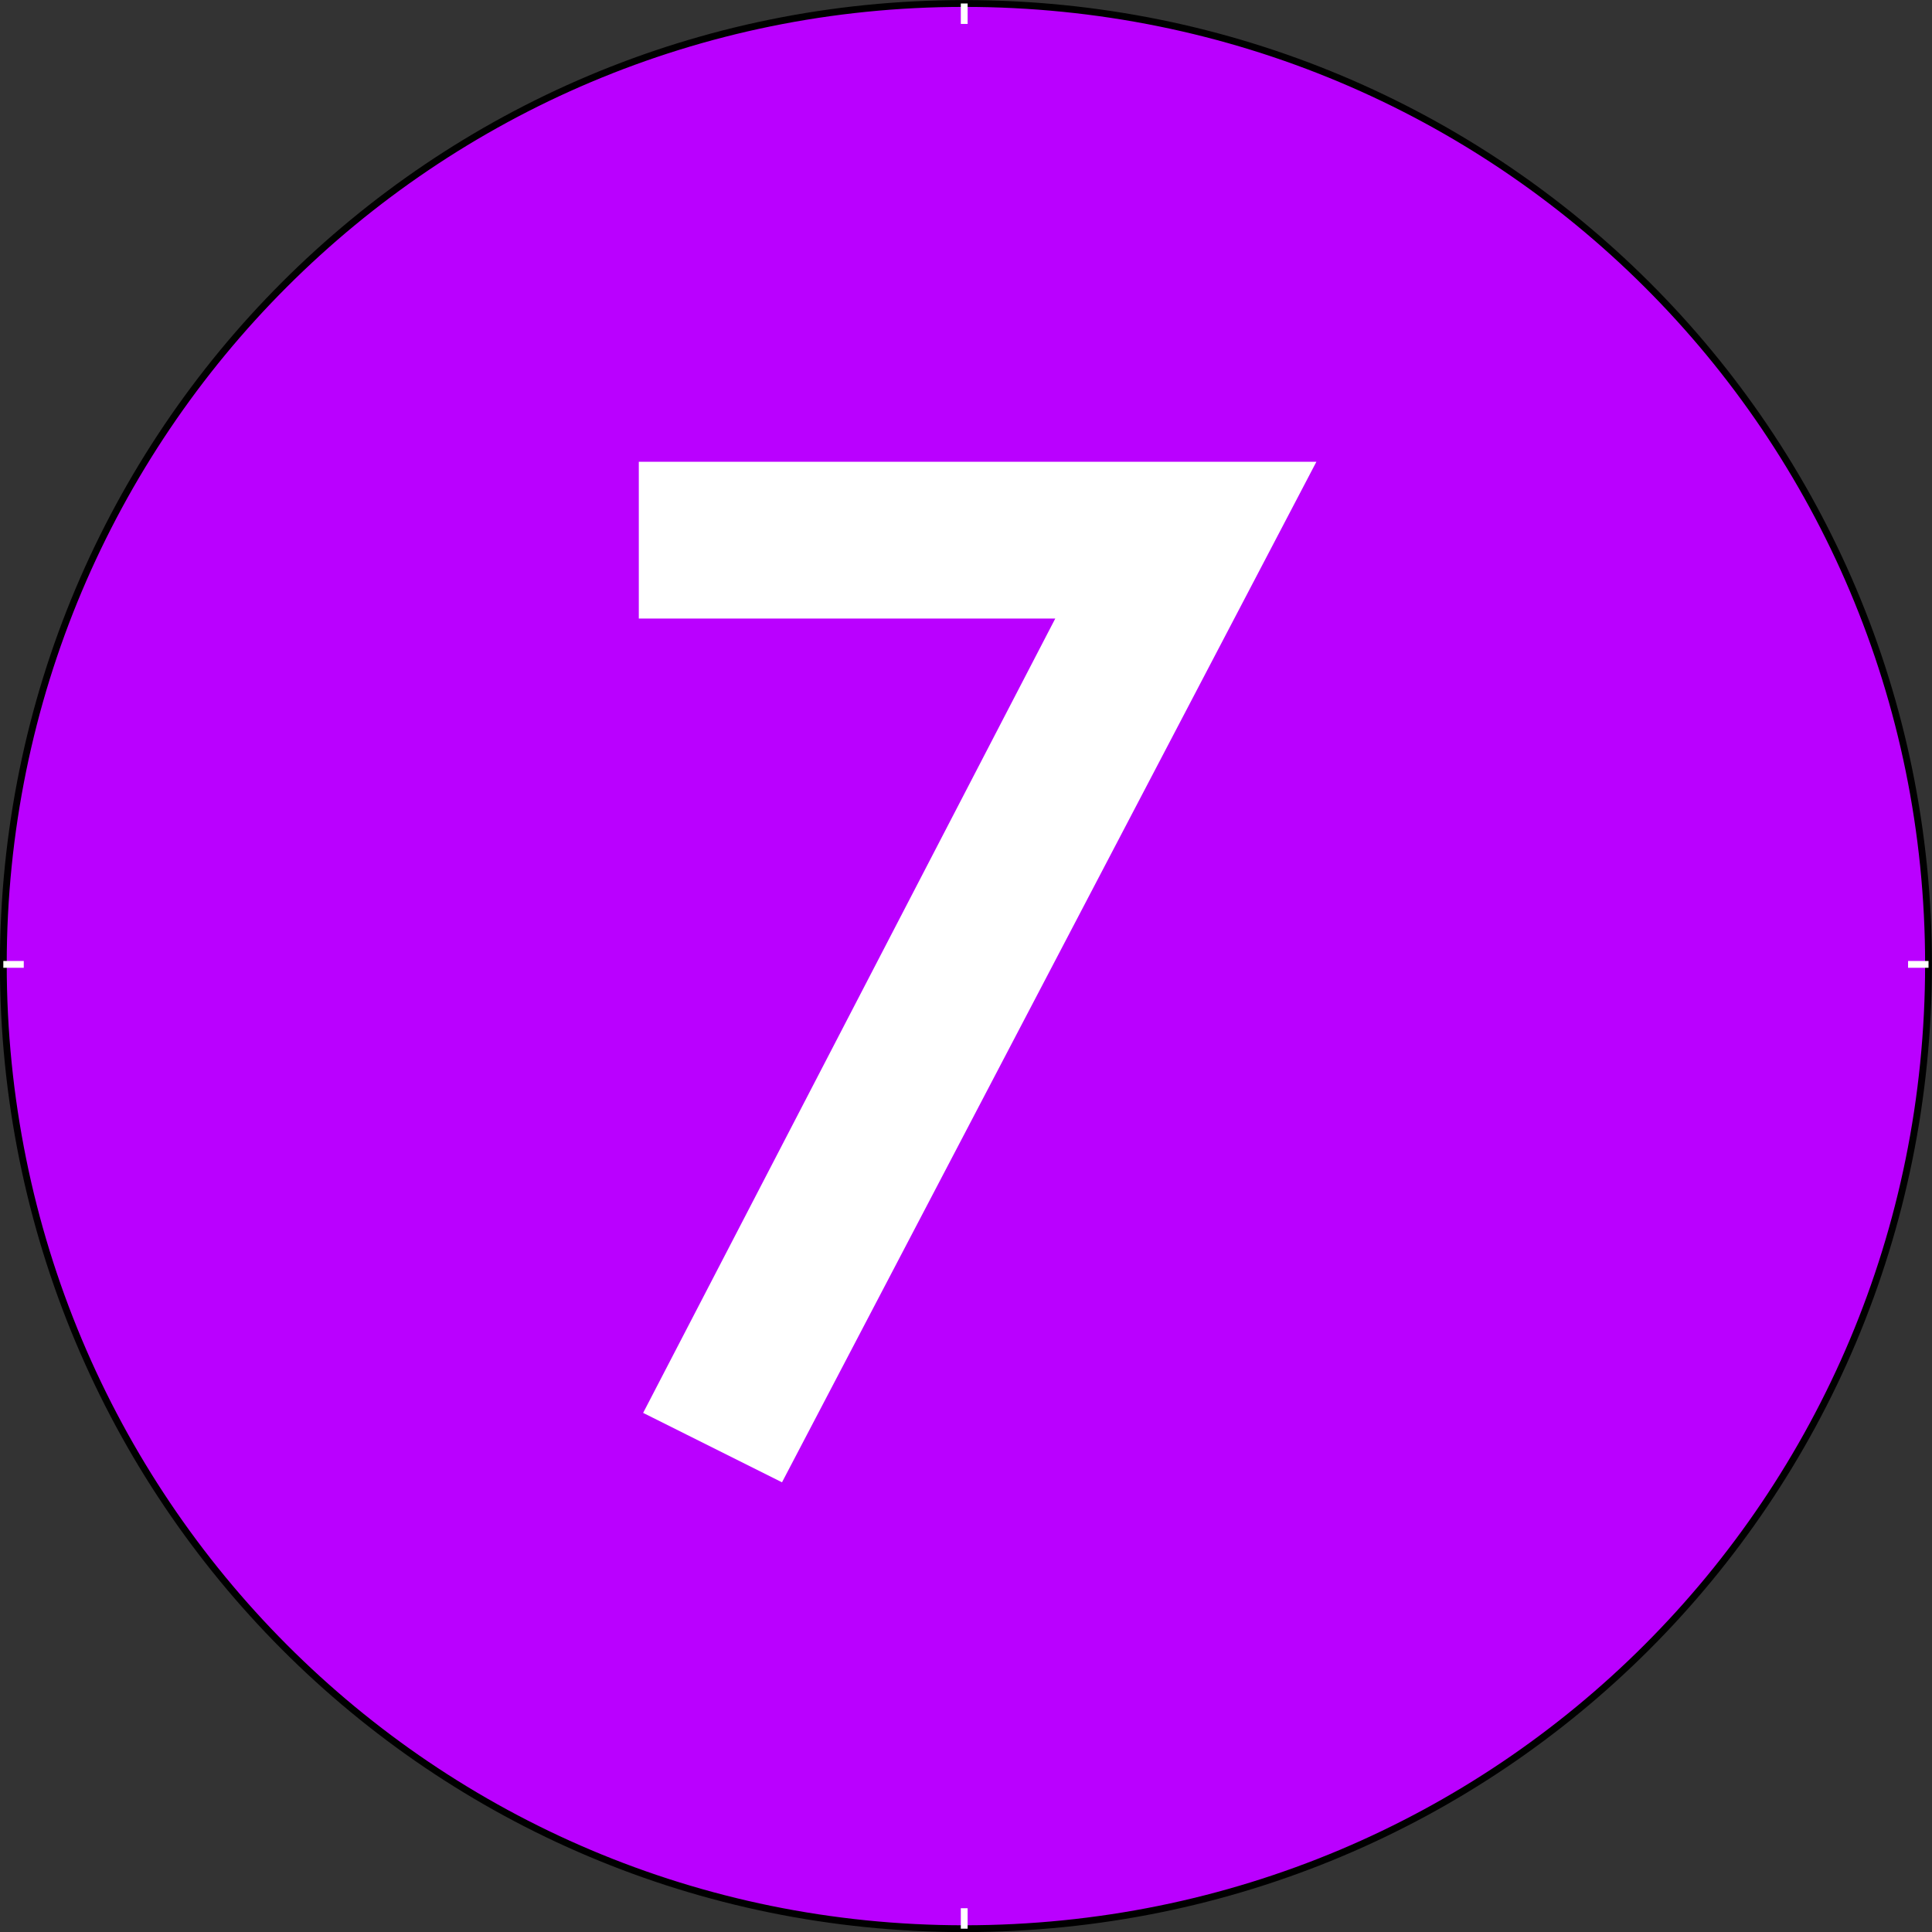
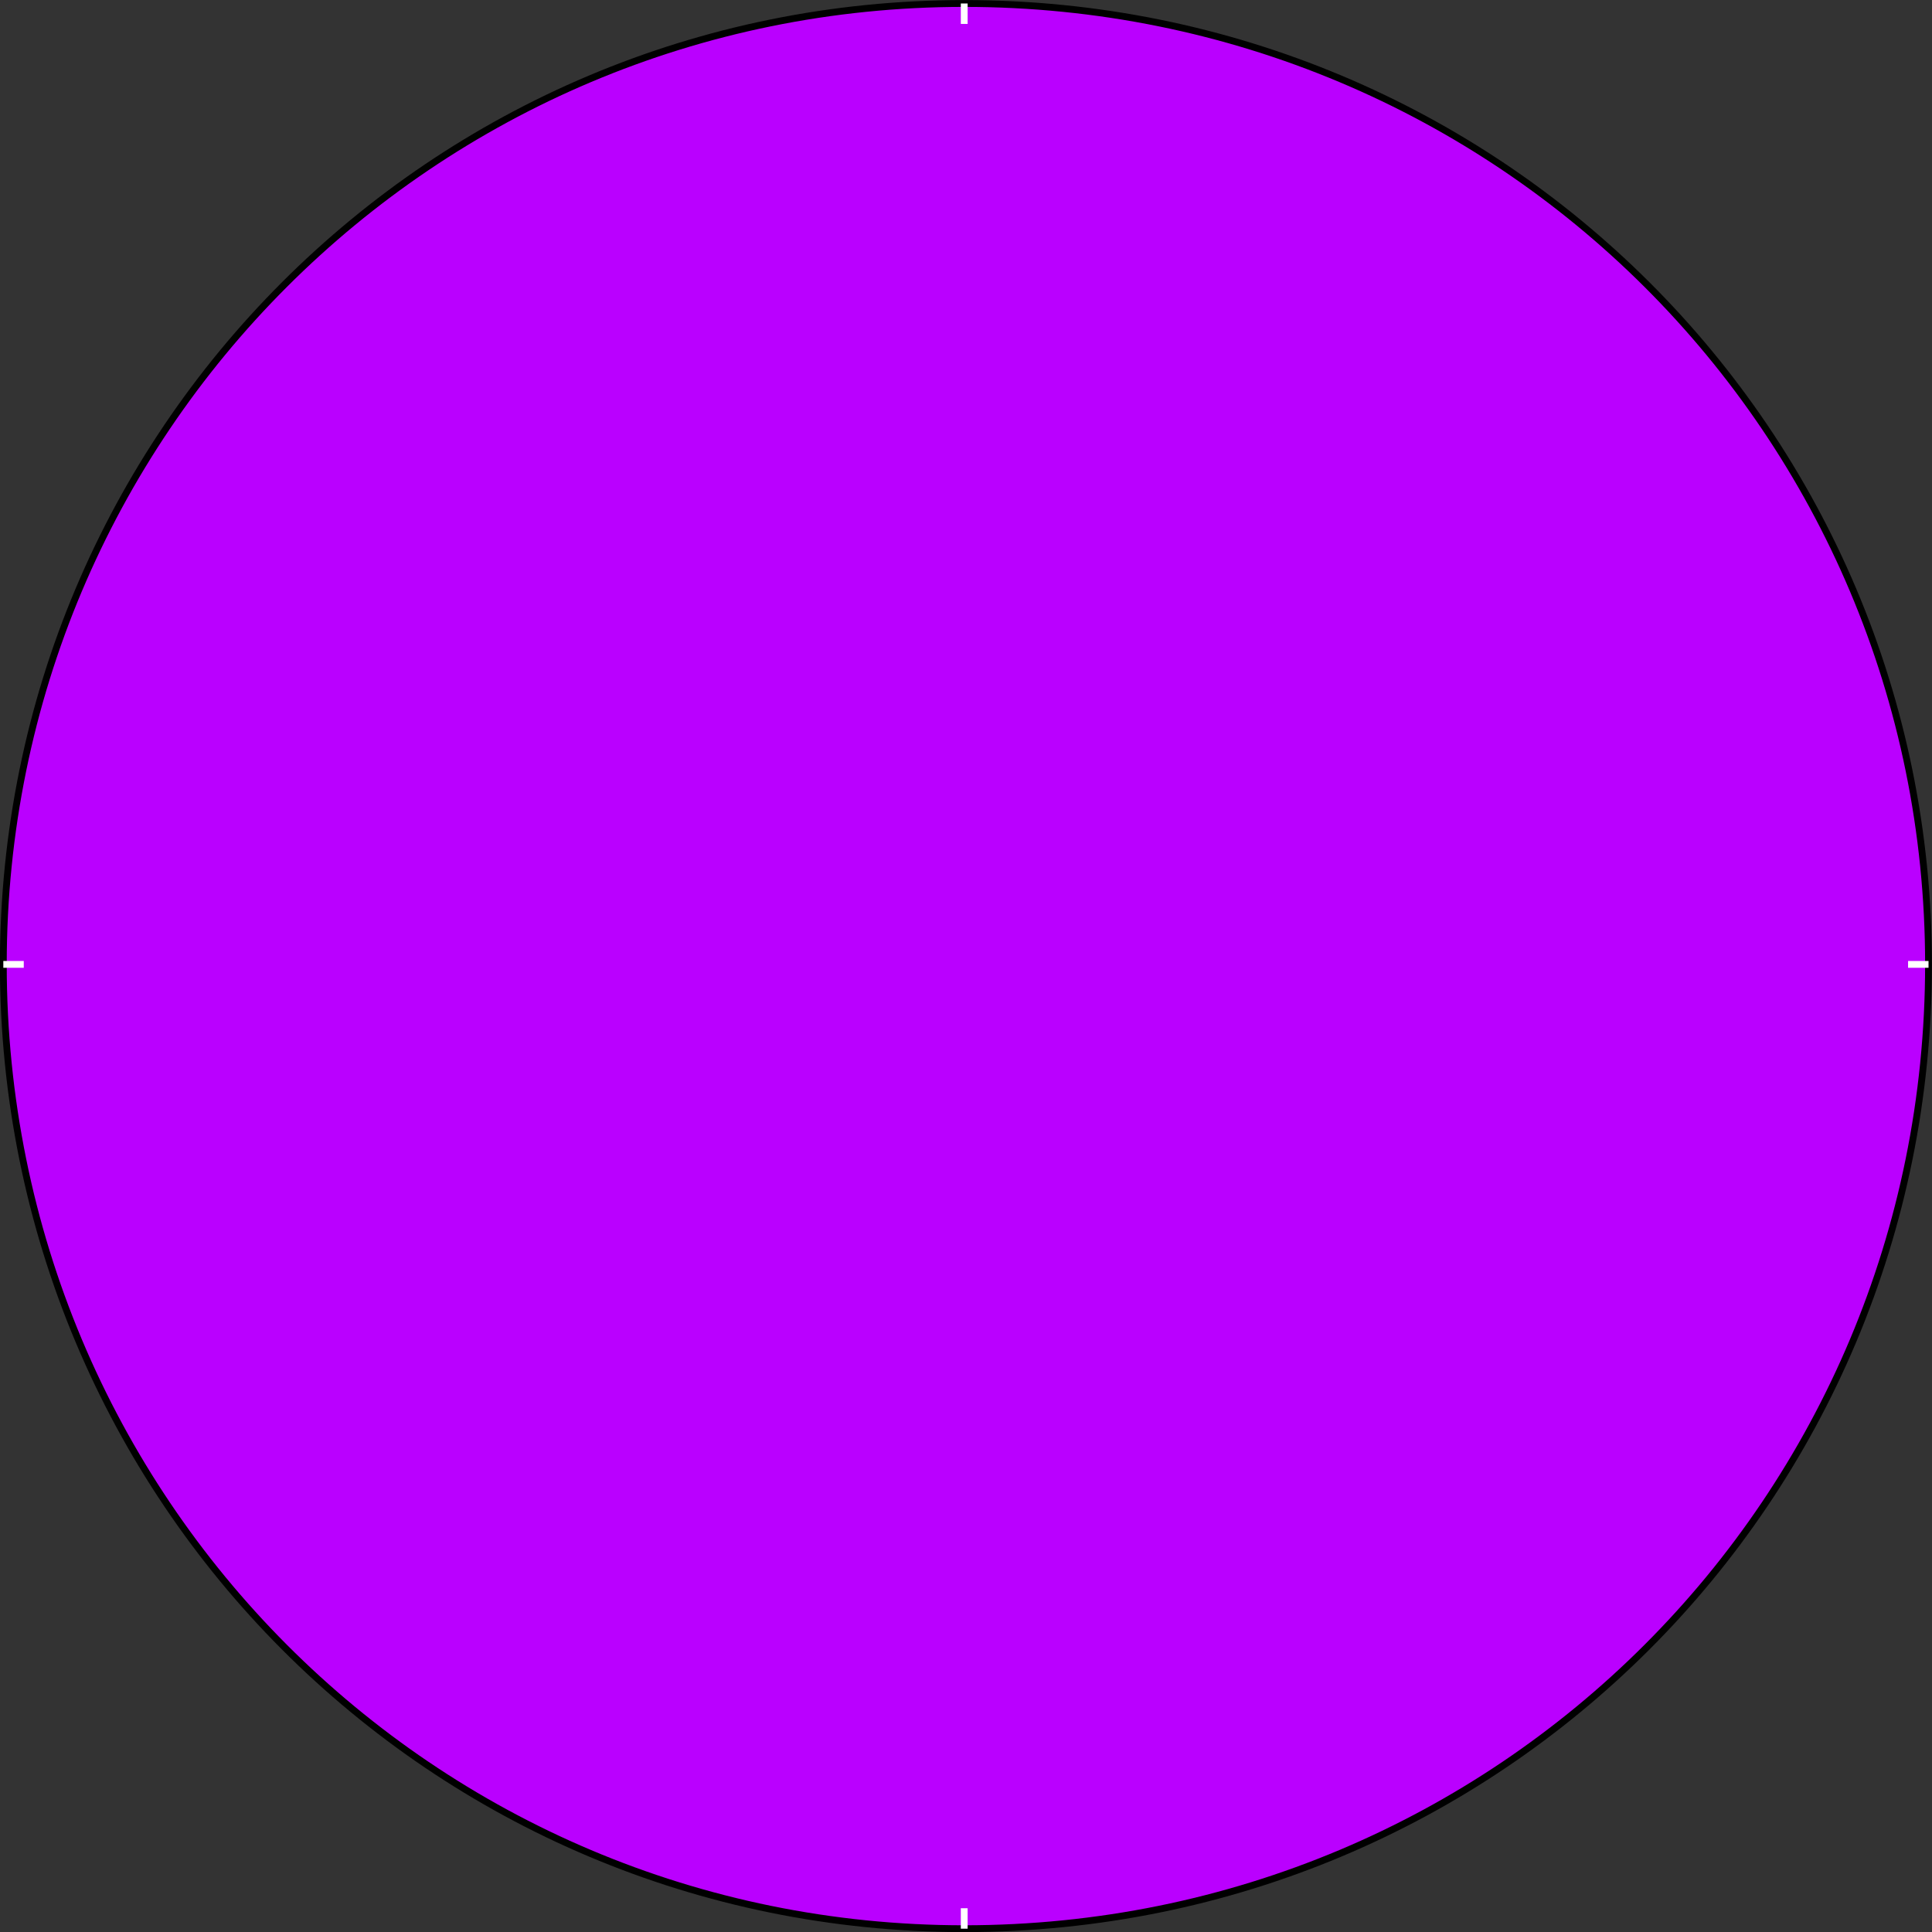
<svg xmlns="http://www.w3.org/2000/svg" version="1.1" viewBox="0 0 500 500">
  <rect x="0" y="0" width="500" height="500" fill="#333333" stroke="none" />
  <g transform="translate(0 -552.36)">
    <g transform="matrix(11.023 0 0 11.023 -4231.2 -9847.6)">
      <path d="m429.13 966.12c0 12.56-10.08 22.64-22.64 22.64-12.48 0-22.56-10.08-22.56-22.64 0-12.48 10.08-22.56 22.56-22.56 12.56 0 22.64 10.08 22.64 22.56z" fill="#ba00ff" fill-rule="evenodd" stroke="#000" stroke-width=".16px" />
-       <path d="m399.69 955.16h13.68l-11.52 22-1.76-0.88 9.92-19.12h-10.32z" fill="#fff" stroke="#fff" stroke-width="1.68px" />
      <path d="m383.93 966.12h0.48" fill="none" stroke="#fff" stroke-width=".16px" />
      <path d="m428.65 966.12h0.48" fill="none" stroke="#fff" stroke-width=".16px" />
      <path d="m406.49 988.76v-0.48" fill="none" stroke="#fff" stroke-width=".16px" />
      <path d="m406.49 944.04v-0.48" fill="none" stroke="#fff" stroke-width=".16px" />
    </g>
  </g>
</svg>